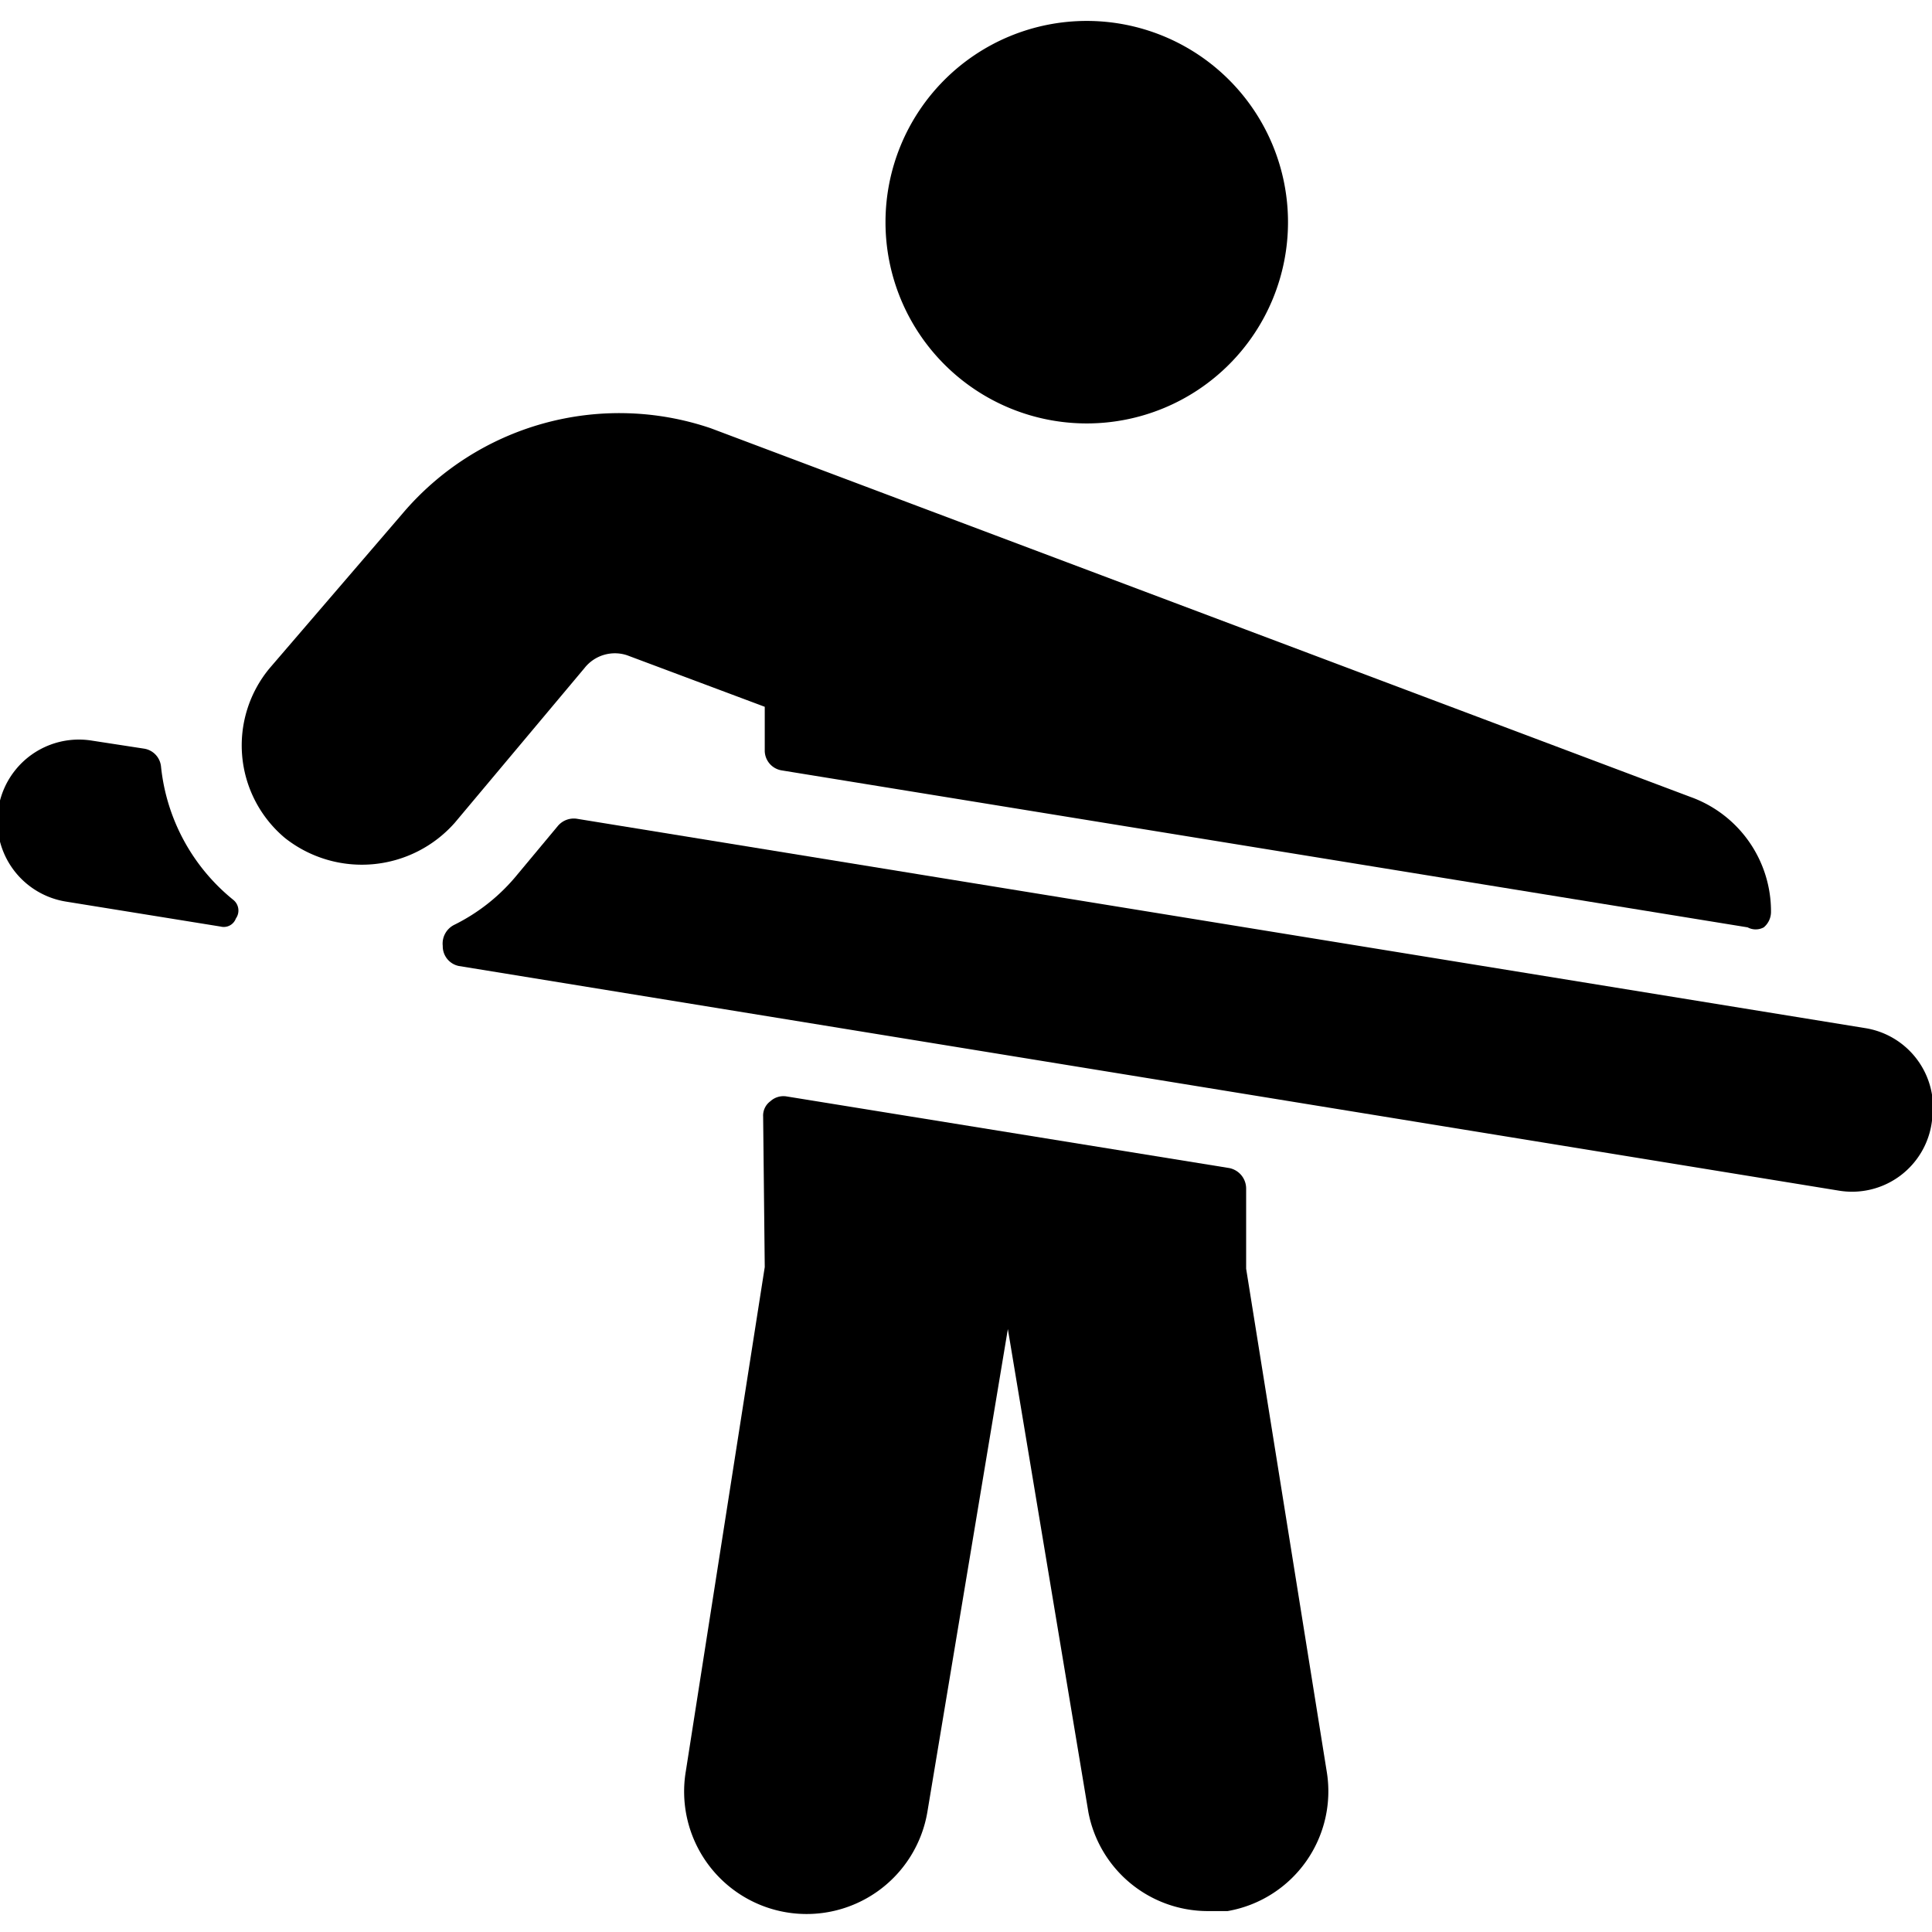
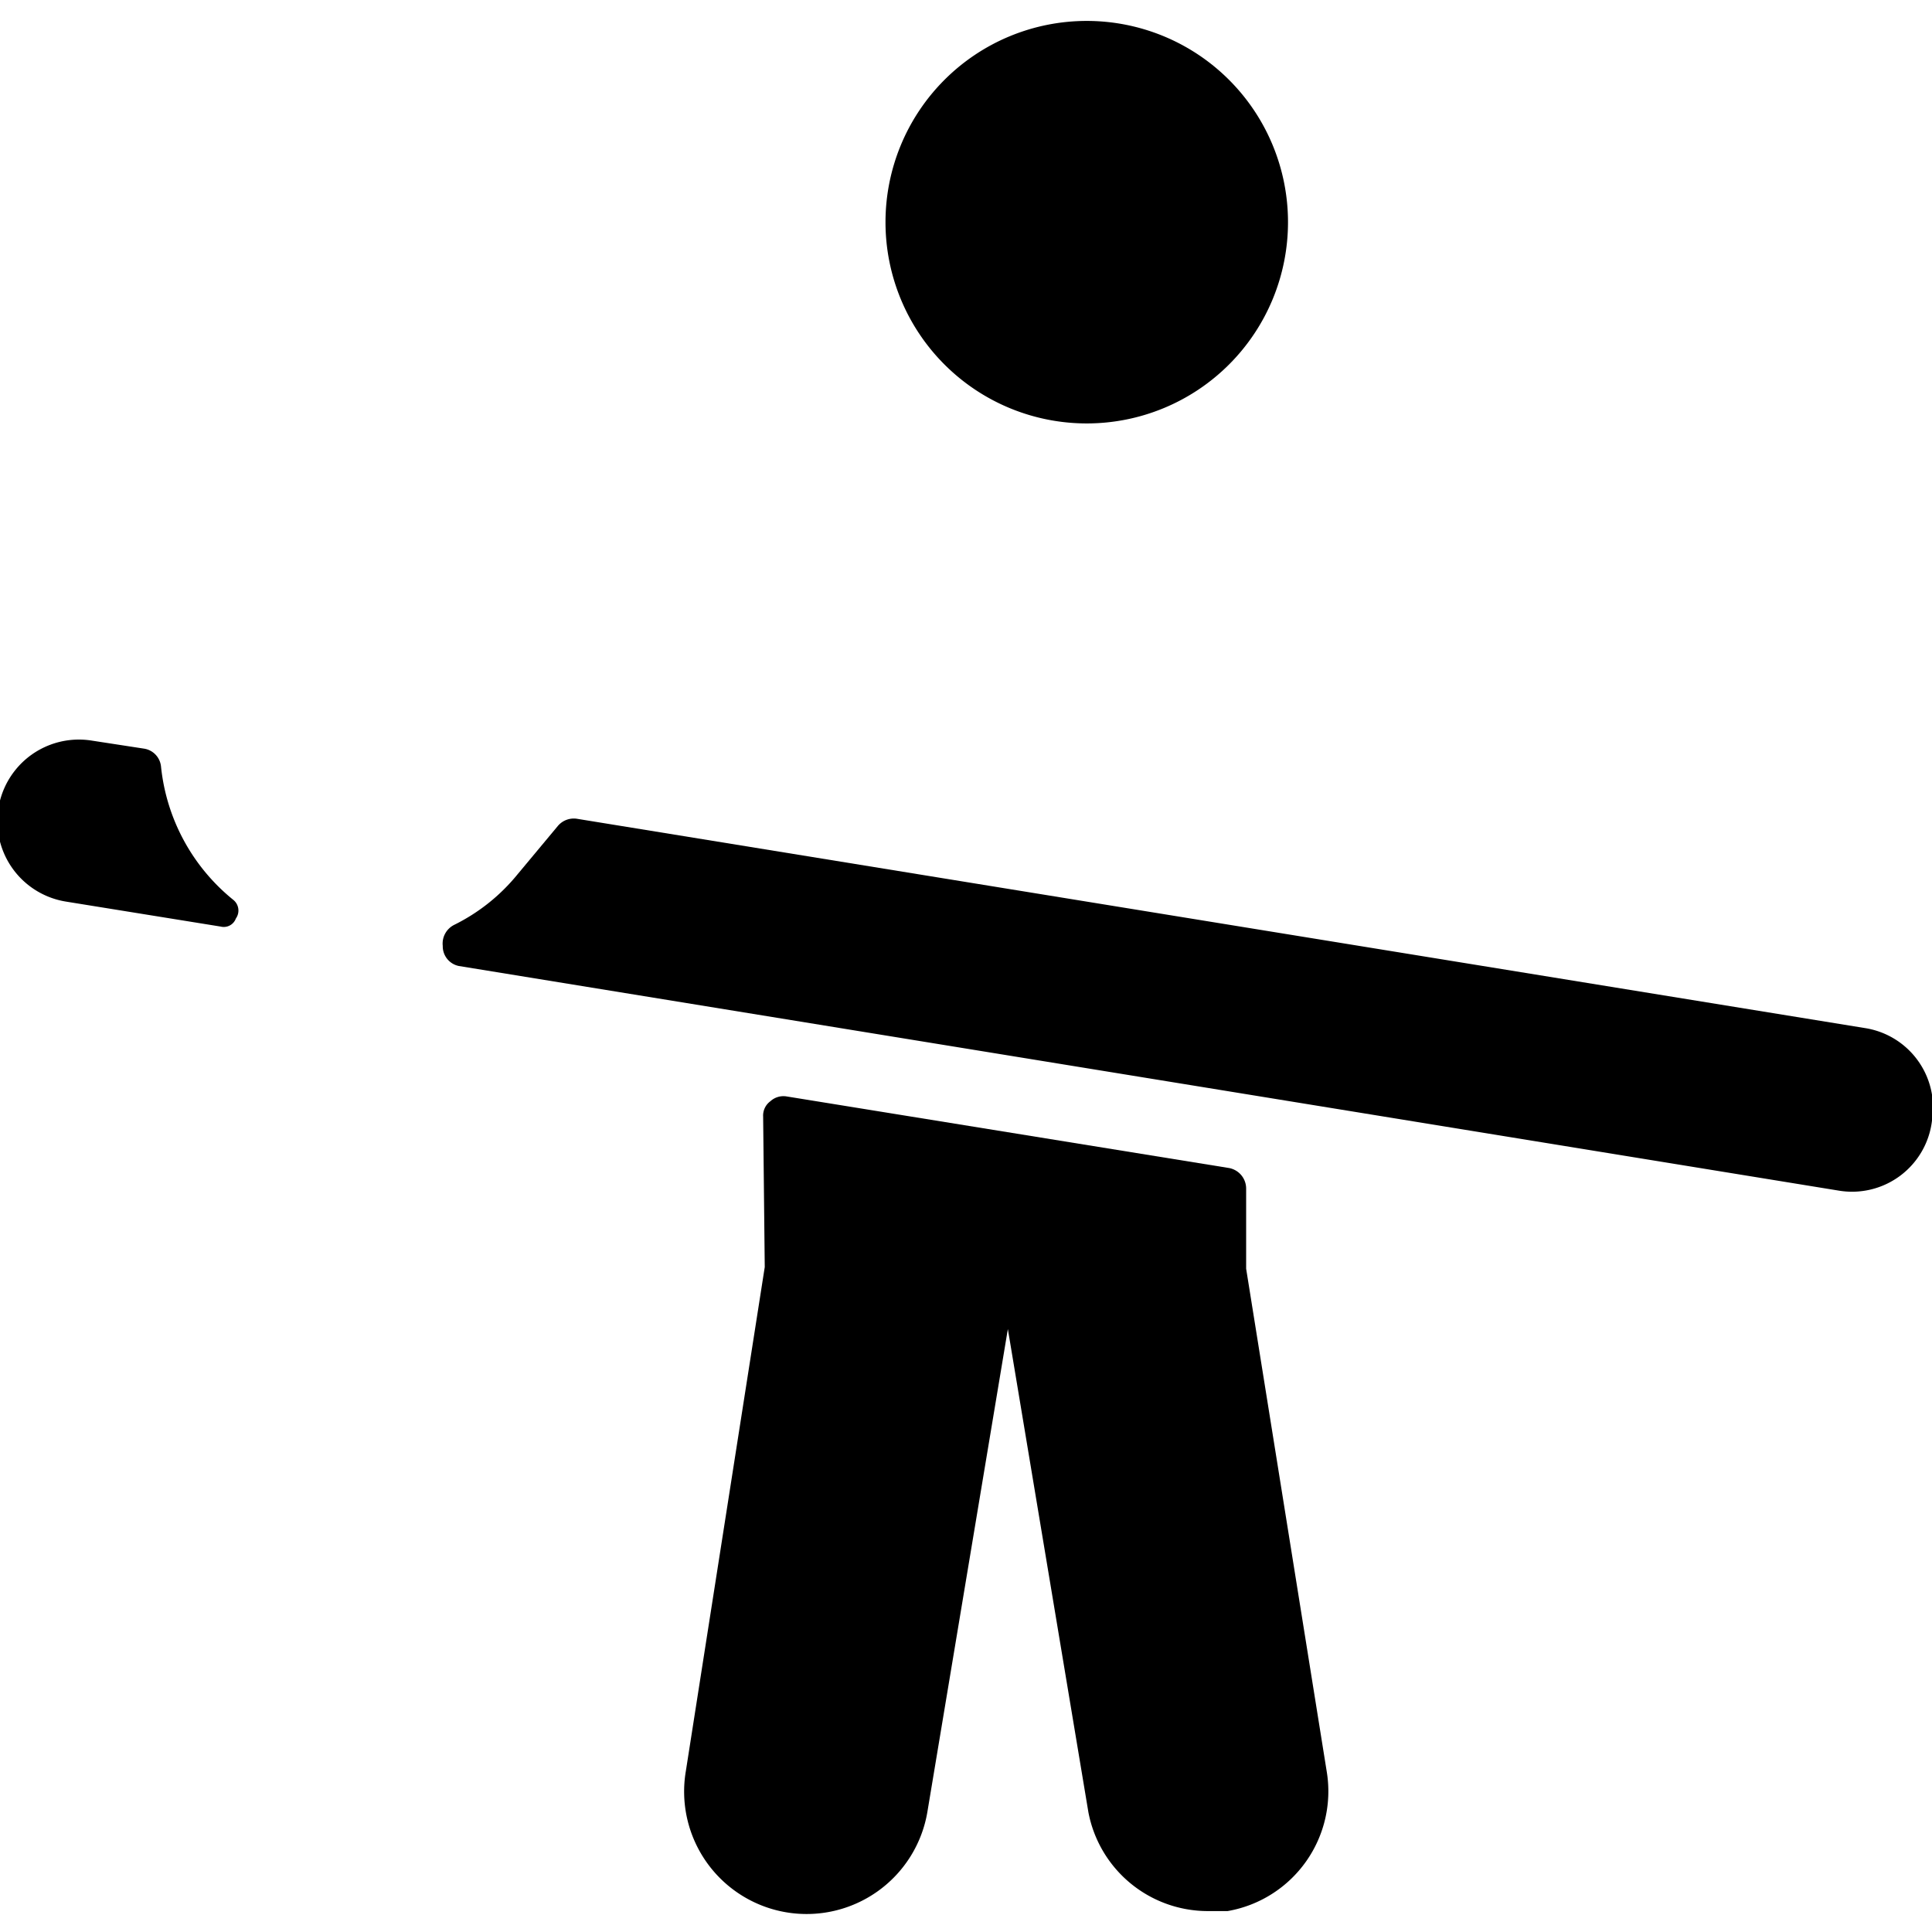
<svg xmlns="http://www.w3.org/2000/svg" viewBox="0 0 24 24">
  <g>
    <path d="M11 2.76a2.5 2.5 0 1 0 5 0 2.5 2.5 0 1 0 -5 0" fill="#000000" stroke-width="1" />
    <path d="M9.5 15.74 8.52 22a1.5 1.5 0 1 0 3 0.51l1 -6 1 6A1.51 1.51 0 0 0 15 23.74l0.25 0A1.51 1.51 0 0 0 16.48 22l-1 -6.24v-1a0.26 0.26 0 0 0 -0.21 -0.25l-5.5 -0.89a0.24 0.24 0 0 0 -0.2 0.06 0.22 0.22 0 0 0 -0.09 0.19Z" fill="#000000" stroke-width="1" />
    <path d="m23.16 12.77 -16 -2.6a0.26 0.26 0 0 0 -0.23 0.09l-0.5 0.6a2.36 2.36 0 0 1 -0.79 0.63 0.26 0.26 0 0 0 -0.14 0.26 0.25 0.25 0 0 0 0.2 0.25l17.14 2.79a1 1 0 0 0 1.16 -0.87 1 1 0 0 0 -0.84 -1.15Z" fill="#000000" stroke-width="1" />
    <path d="M2.9 11.18A2.45 2.45 0 0 1 2 9.52a0.25 0.25 0 0 0 -0.21 -0.22l-0.65 -0.1a1 1 0 1 0 -0.32 2l1.92 0.31a0.16 0.16 0 0 0 0.19 -0.1 0.17 0.17 0 0 0 -0.03 -0.23Z" fill="#000000" stroke-width="1" />
-     <path d="M5 6.38 3.35 8.3a1.5 1.5 0 0 0 0.19 2.11 1.54 1.54 0 0 0 2.11 -0.19L7.26 8.3a0.48 0.48 0 0 1 0.53 -0.16l1.71 0.64v0.55a0.25 0.25 0 0 0 0.21 0.24l12 1.95a0.21 0.21 0 0 0 0.2 0 0.25 0.25 0 0 0 0.09 -0.19 1.51 1.51 0 0 0 -1 -1.43L8.83 5.32A3.53 3.53 0 0 0 5 6.38Z" fill="#000000" stroke-width="1" />
  </g>
</svg>